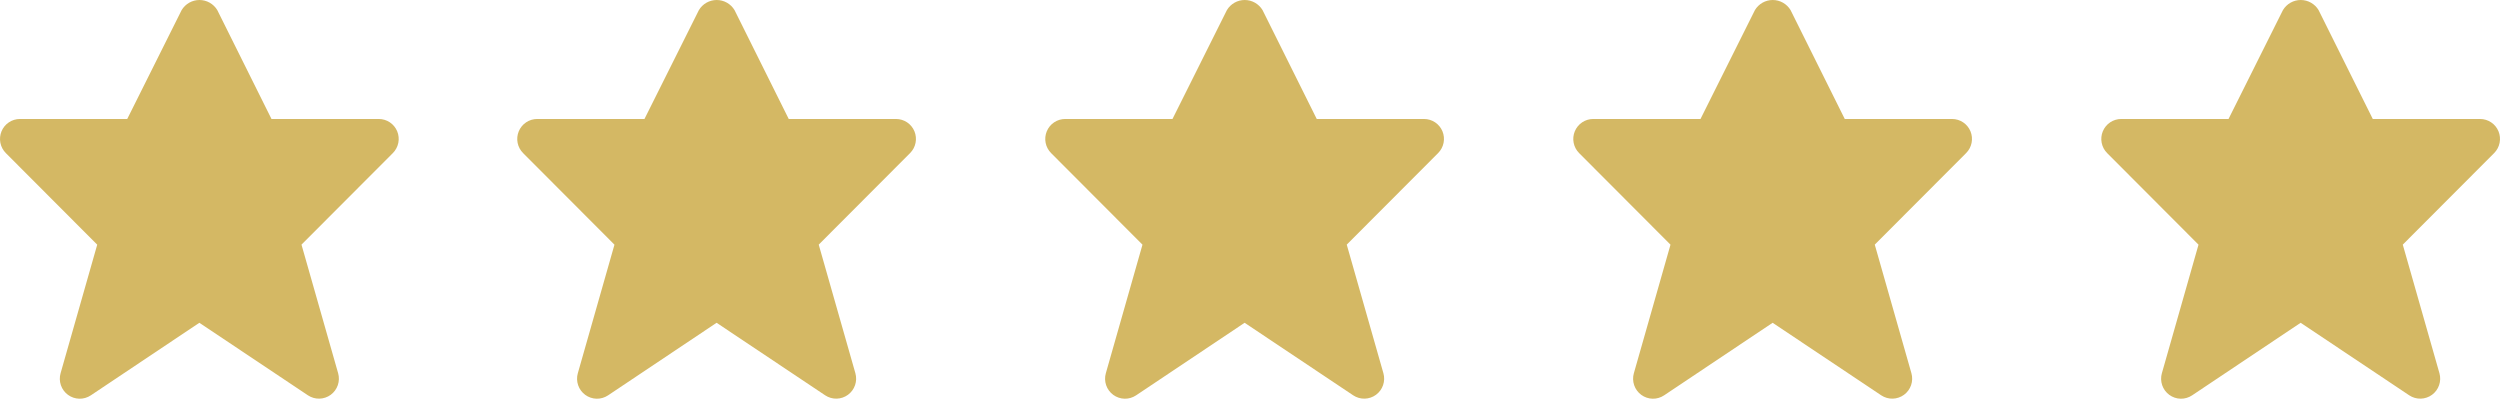
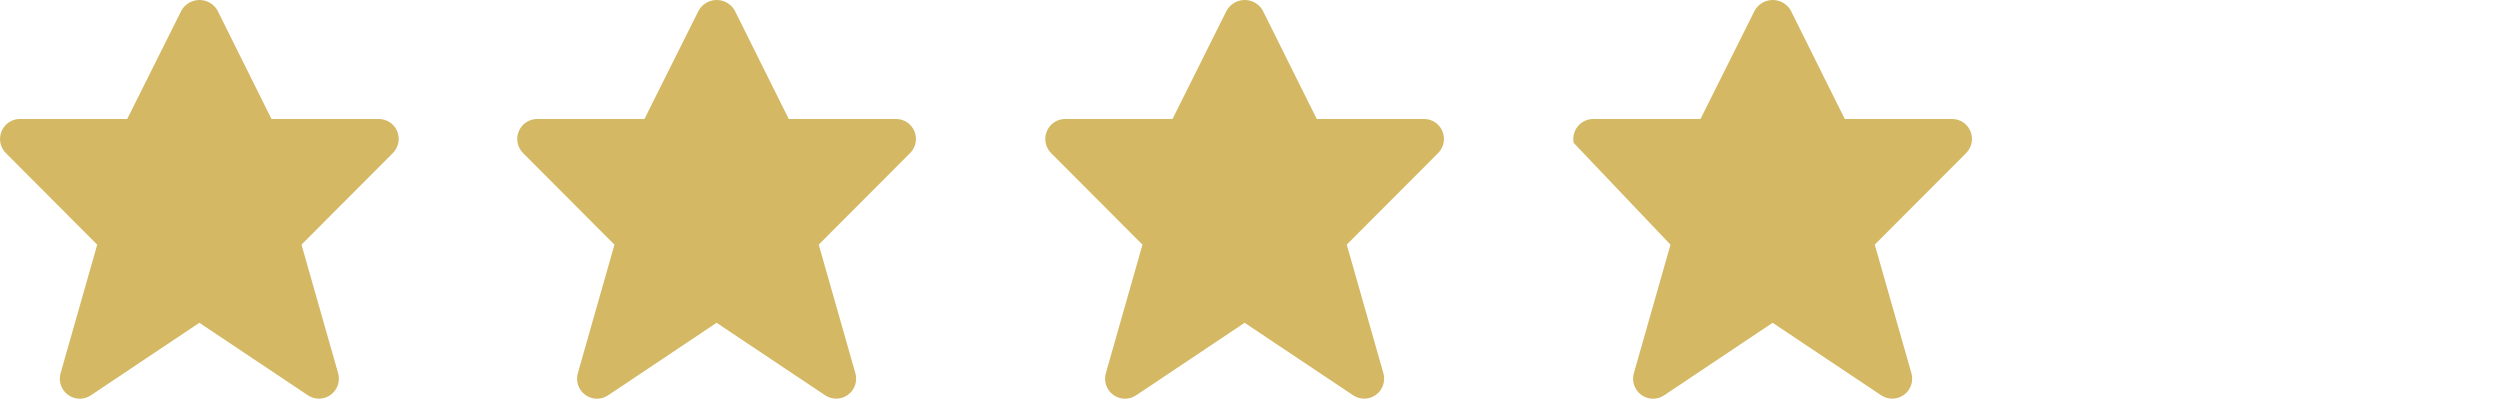
<svg xmlns="http://www.w3.org/2000/svg" width="232" height="37" viewBox="0 0 232 37" fill="none">
  <path d="M36.86 12.185C36.72 11.847 36.483 11.557 36.179 11.353C35.874 11.15 35.517 11.041 35.151 11.041H25.194L20.165 0.939C19.994 0.653 19.751 0.416 19.461 0.251C19.171 0.087 18.844 0 18.51 0C18.177 0 17.849 0.087 17.559 0.251C17.27 0.416 17.027 0.653 16.855 0.939L11.807 11.041H1.85C1.484 11.041 1.126 11.15 0.822 11.354C0.518 11.558 0.281 11.847 0.141 12.186C0.001 12.525 -0.036 12.897 0.036 13.257C0.107 13.617 0.283 13.947 0.542 14.206L9.022 22.706L5.622 34.636C5.518 35.001 5.528 35.389 5.651 35.748C5.774 36.107 6.004 36.419 6.31 36.643C6.616 36.867 6.982 36.991 7.361 37C7.74 37.008 8.112 36.899 8.427 36.689L18.5 29.954L28.576 36.685C28.891 36.895 29.262 37.003 29.641 36.994C30.019 36.986 30.385 36.861 30.691 36.638C30.996 36.414 31.226 36.102 31.349 35.743C31.472 35.385 31.482 34.997 31.378 34.633L27.978 22.702L36.459 14.203C36.717 13.944 36.893 13.614 36.964 13.255C37.036 12.896 36.999 12.524 36.86 12.185Z" fill="#D4B864" />
  <path d="M84.86 12.185C84.72 11.847 84.483 11.557 84.179 11.353C83.874 11.15 83.517 11.041 83.151 11.041H73.194L68.165 0.939C67.994 0.653 67.751 0.416 67.461 0.251C67.171 0.087 66.844 0 66.51 0C66.177 0 65.85 0.087 65.559 0.251C65.269 0.416 65.027 0.653 64.856 0.939L59.807 11.041H49.85C49.484 11.041 49.126 11.15 48.822 11.354C48.518 11.558 48.281 11.847 48.141 12.186C48.001 12.525 47.964 12.897 48.035 13.257C48.107 13.617 48.283 13.947 48.542 14.206L57.022 22.706L53.622 34.636C53.518 35.001 53.528 35.389 53.651 35.748C53.774 36.107 54.004 36.419 54.31 36.643C54.615 36.867 54.983 36.991 55.361 37C55.74 37.008 56.111 36.899 56.427 36.689L66.5 29.954L76.576 36.685C76.891 36.895 77.263 37.003 77.641 36.994C78.019 36.986 78.385 36.861 78.691 36.638C78.996 36.414 79.226 36.102 79.349 35.743C79.472 35.385 79.482 34.997 79.379 34.633L75.978 22.702L84.459 14.203C84.717 13.944 84.893 13.614 84.964 13.255C85.036 12.896 84.999 12.524 84.86 12.185Z" fill="#D4B864" />
  <path d="M133.86 12.185C133.72 11.847 133.483 11.557 133.179 11.353C132.874 11.15 132.517 11.041 132.151 11.041H122.194L117.165 0.939C116.994 0.653 116.751 0.416 116.461 0.251C116.171 0.087 115.844 0 115.51 0C115.177 0 114.849 0.087 114.559 0.251C114.269 0.416 114.027 0.653 113.856 0.939L108.807 11.041H98.85C98.484 11.041 98.126 11.15 97.822 11.354C97.518 11.558 97.281 11.847 97.141 12.186C97.001 12.525 96.964 12.897 97.035 13.257C97.107 13.617 97.283 13.947 97.542 14.206L106.022 22.706L102.622 34.636C102.518 35.001 102.528 35.389 102.651 35.748C102.774 36.107 103.004 36.419 103.31 36.643C103.616 36.867 103.982 36.991 104.361 37C104.74 37.008 105.112 36.899 105.427 36.689L115.5 29.954L125.576 36.685C125.891 36.895 126.262 37.003 126.641 36.994C127.019 36.986 127.385 36.861 127.691 36.638C127.996 36.414 128.226 36.102 128.349 35.743C128.472 35.385 128.482 34.997 128.379 34.633L124.978 22.702L133.459 14.203C133.717 13.944 133.893 13.614 133.964 13.255C134.036 12.896 134 12.524 133.86 12.185Z" fill="#D4B864" />
-   <path d="M182.86 12.185C182.72 11.847 182.483 11.557 182.179 11.353C181.874 11.15 181.517 11.041 181.151 11.041H171.194L166.165 0.939C165.994 0.653 165.751 0.416 165.461 0.251C165.171 0.087 164.844 0 164.51 0C164.177 0 163.849 0.087 163.559 0.251C163.269 0.416 163.027 0.653 162.856 0.939L157.807 11.041H147.85C147.484 11.041 147.126 11.15 146.822 11.354C146.518 11.558 146.281 11.847 146.141 12.186C146.001 12.525 145.964 12.897 146.036 13.257C146.107 13.617 146.283 13.947 146.542 14.206L155.022 22.706L151.622 34.636C151.518 35.001 151.528 35.389 151.651 35.748C151.774 36.107 152.004 36.419 152.31 36.643C152.616 36.867 152.982 36.991 153.361 37C153.74 37.008 154.112 36.899 154.427 36.689L164.5 29.954L174.576 36.685C174.891 36.895 175.262 37.003 175.641 36.994C176.019 36.986 176.385 36.861 176.691 36.638C176.996 36.414 177.226 36.102 177.349 35.743C177.472 35.385 177.482 34.997 177.379 34.633L173.978 22.702L182.459 14.203C182.717 13.944 182.893 13.614 182.964 13.255C183.036 12.896 183 12.524 182.86 12.185Z" fill="#D4B864" />
-   <path d="M231.86 12.185C231.72 11.847 231.483 11.557 231.179 11.353C230.874 11.15 230.517 11.041 230.151 11.041H220.194L215.165 0.939C214.994 0.653 214.751 0.416 214.461 0.251C214.171 0.087 213.844 0 213.51 0C213.177 0 212.849 0.087 212.559 0.251C212.269 0.416 212.027 0.653 211.856 0.939L206.807 11.041H196.85C196.484 11.041 196.126 11.15 195.822 11.354C195.518 11.558 195.281 11.847 195.141 12.186C195.001 12.525 194.964 12.897 195.036 13.257C195.107 13.617 195.283 13.947 195.542 14.206L204.022 22.706L200.622 34.636C200.518 35.001 200.528 35.389 200.651 35.748C200.774 36.107 201.004 36.419 201.31 36.643C201.616 36.867 201.982 36.991 202.361 37C202.74 37.008 203.112 36.899 203.427 36.689L213.5 29.954L223.576 36.685C223.891 36.895 224.262 37.003 224.641 36.994C225.019 36.986 225.385 36.861 225.691 36.638C225.996 36.414 226.226 36.102 226.349 35.743C226.472 35.385 226.482 34.997 226.379 34.633L222.978 22.702L231.459 14.203C231.717 13.944 231.893 13.614 231.964 13.255C232.036 12.896 232 12.524 231.86 12.185Z" fill="#D4B864" />
+   <path d="M182.86 12.185C182.72 11.847 182.483 11.557 182.179 11.353C181.874 11.15 181.517 11.041 181.151 11.041H171.194L166.165 0.939C165.994 0.653 165.751 0.416 165.461 0.251C165.171 0.087 164.844 0 164.51 0C164.177 0 163.849 0.087 163.559 0.251C163.269 0.416 163.027 0.653 162.856 0.939L157.807 11.041H147.85C147.484 11.041 147.126 11.15 146.822 11.354C146.518 11.558 146.281 11.847 146.141 12.186C146.001 12.525 145.964 12.897 146.036 13.257L155.022 22.706L151.622 34.636C151.518 35.001 151.528 35.389 151.651 35.748C151.774 36.107 152.004 36.419 152.31 36.643C152.616 36.867 152.982 36.991 153.361 37C153.74 37.008 154.112 36.899 154.427 36.689L164.5 29.954L174.576 36.685C174.891 36.895 175.262 37.003 175.641 36.994C176.019 36.986 176.385 36.861 176.691 36.638C176.996 36.414 177.226 36.102 177.349 35.743C177.472 35.385 177.482 34.997 177.379 34.633L173.978 22.702L182.459 14.203C182.717 13.944 182.893 13.614 182.964 13.255C183.036 12.896 183 12.524 182.86 12.185Z" fill="#D4B864" />
</svg>